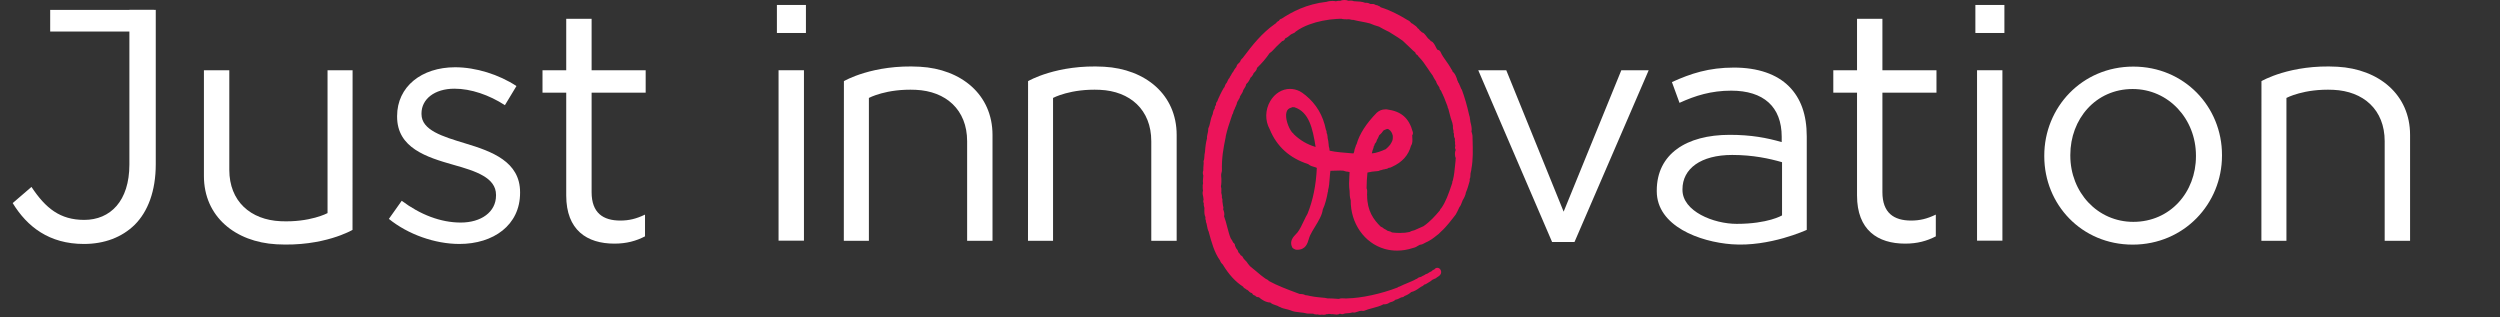
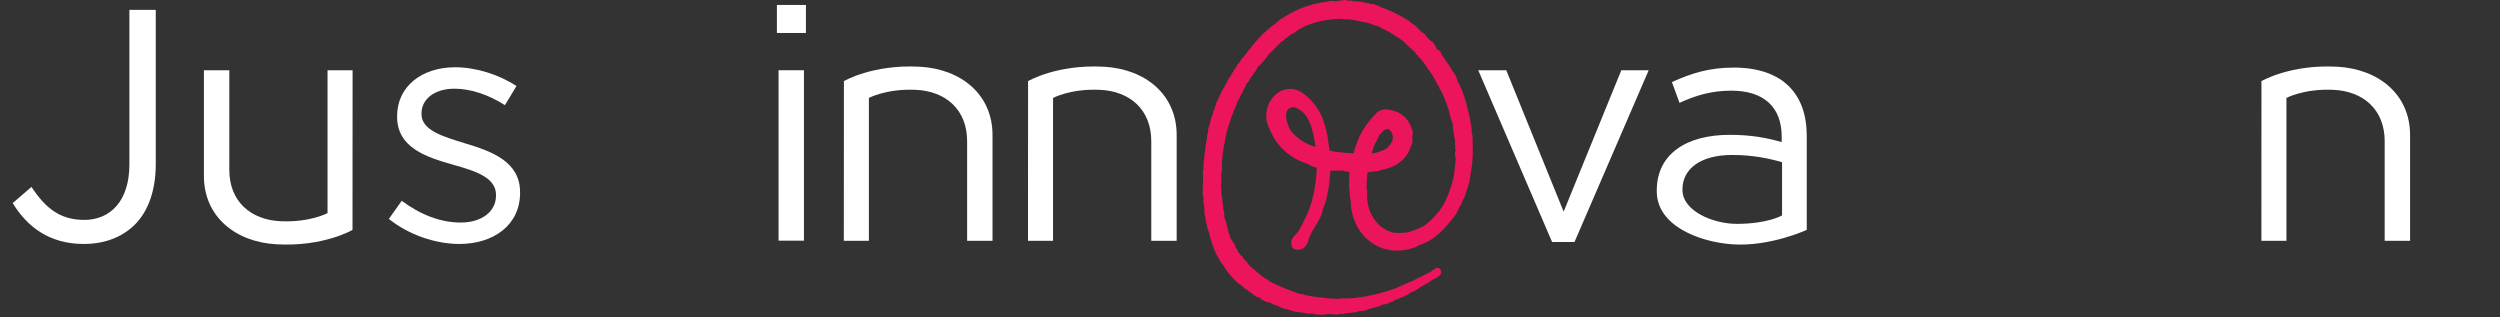
<svg xmlns="http://www.w3.org/2000/svg" version="1.1" id="Layer_1" x="0px" y="0px" width="197px" height="25px" viewBox="0 0 197 25" enable-background="new 0 0 197 25" xml:space="preserve">
  <rect x="0" y="0" width="197" height="25" fill="#333333" stroke="none" />
  <g>
    <path fill="#FFFFFF" d="M1,16.003l1.48-1.273c1.118,1.689,2.26,2.598,4.157,2.598c2.051,0,3.559-1.479,3.559-4.364V0.78h2.078   v12.157c0,2.131-0.625,3.742-1.663,4.78c-1.013,0.988-2.389,1.507-4,1.507C3.883,19.224,2.143,17.873,1,16.003z" />
    <path fill="#FFFFFF" d="M16.069,13.872V5.535h2v7.845c0,2.492,1.683,3.946,4.043,4.052c2.318,0.105,3.698-0.639,3.698-0.639V5.535   h1.974l-0.006,12.58c0,0-2.264,1.344-5.993,1.135C18.543,19.069,16.069,17.068,16.069,13.872z" />
    <path fill="#FFFFFF" d="M78.21,10.637v8.34h-2V11.13c0-2.494-1.683-3.945-4.044-4.052c-2.317-0.106-3.697,0.639-3.697,0.639v11.26   h-1.976L66.5,6.394c0,0,2.264-1.343,5.993-1.135C75.735,5.441,78.21,7.442,78.21,10.637z" />
    <path fill="#FFFFFF" d="M92.721,10.637v8.34h-2V11.13c0-2.494-1.683-3.945-4.044-4.052c-2.317-0.106-3.697,0.639-3.697,0.639v11.26   h-1.974l0.006-12.583c0,0,2.265-1.343,5.993-1.135C90.246,5.441,92.721,7.442,92.721,10.637z" />
    <path fill="#FFFFFF" d="M189.914,10.637v8.34h-2.001V11.13c0-2.494-1.683-3.945-4.043-4.052c-2.317-0.106-3.699,0.639-3.699,0.639   v11.26h-1.973l0.005-12.583c0,0,2.265-1.343,5.991-1.135C187.438,5.441,189.914,7.442,189.914,10.637z" />
    <path fill="#FFFFFF" d="M30.643,17.249l1.013-1.428c1.455,1.091,3.065,1.716,4.65,1.716c1.611,0,2.78-0.832,2.78-2.131v-0.053   c0-1.351-1.586-1.871-3.352-2.364c-2.104-0.599-4.442-1.324-4.442-3.793V9.144c0-2.311,1.923-3.844,4.572-3.844   c1.636,0,3.456,0.573,4.833,1.481l-0.91,1.507c-1.247-0.807-2.676-1.299-3.975-1.299c-1.584,0-2.598,0.831-2.598,1.948V8.99   c0,1.272,1.662,1.765,3.456,2.311c2.077,0.625,4.312,1.429,4.312,3.845v0.053c0,2.546-2.103,4.025-4.78,4.025   C34.28,19.224,32.15,18.471,30.643,17.249z" />
-     <path fill="#FFFFFF" d="M44.619,15.406V7.3h-1.87V5.535h1.87V1.482h2v4.053h4.26V7.3h-4.26v7.845c0,1.637,0.909,2.235,2.26,2.235   c0.676,0,1.247-0.132,1.948-0.469v1.714c-0.702,0.364-1.455,0.573-2.416,0.573C46.256,19.199,44.619,18.134,44.619,15.406z" />
    <path fill="#FFFFFF" d="M61.22,0.391h2.287v2.208H61.22V0.391z M61.35,5.535h2.001v13.429H61.35V5.535z" />
    <path fill="#FFFFFF" d="M116.486,5.535h2.208l4.521,11.144l4.545-11.144h2.157l-5.846,13.533h-1.767L116.486,5.535z" />
    <path fill="#FFFFFF" d="M130.553,15.068v-0.052c0-2.884,2.338-4.391,5.741-4.391c1.714,0,2.909,0.233,4.104,0.571v-0.415   c0-2.391-1.454-3.637-3.975-3.637c-1.582,0-2.83,0.39-4.078,0.96l-0.598-1.636c1.481-0.675,2.91-1.143,4.886-1.143   c1.895,0,3.376,0.52,4.337,1.48c0.936,0.936,1.402,2.235,1.402,3.948v7.36c0,0-2.932,1.358-5.909,1.135   C133.949,19.062,130.553,17.822,130.553,15.068z M140.425,16.974v-4.193c-0.988-0.285-2.286-0.571-3.924-0.571   c-2.494,0-3.922,1.092-3.922,2.702v0.052c0,1.689,2.455,2.676,4.272,2.676C139.32,17.64,140.425,16.974,140.425,16.974z" />
-     <path fill="#FFFFFF" d="M146.334,15.406V7.3h-1.87V5.535h1.87V1.482h2v4.053h4.26V7.3h-4.26v7.845c0,1.637,0.908,2.235,2.262,2.235   c0.674,0,1.244-0.132,1.946-0.469v1.714c-0.702,0.364-1.455,0.573-2.415,0.573C147.971,19.199,146.334,18.134,146.334,15.406z" />
-     <path fill="#FFFFFF" d="M155.66,0.391h2.287v2.208h-2.287V0.391z M155.791,5.535h1.999v13.429h-1.999V5.535z" />
-     <path fill="#FFFFFF" d="M161.089,12.315v-0.053c0-3.793,2.963-7.014,7.015-7.014c4.027,0,6.989,3.169,6.989,6.962v0.052   c0,3.792-2.987,7.014-7.04,7.014C164.025,19.276,161.089,16.107,161.089,12.315z M173.041,12.315v-0.053   c0-2.884-2.157-5.248-4.988-5.248c-2.911,0-4.912,2.364-4.912,5.195v0.052c0,2.883,2.133,5.221,4.963,5.221   C171.013,17.483,173.041,15.146,173.041,12.315z" />
    <path fill-rule="evenodd" clip-rule="evenodd" fill="#EC145A" d="M104.323,24.805c-0.027,0-0.057-0.001-0.086-0.007h-0.017   c-0.026,0-0.052-0.003-0.077-0.011c0.014,0.006-0.004,0.008-0.022,0.01c-0.038,0.004-0.076,0.008-0.11,0.008   c-0.065,0-0.12-0.012-0.166-0.03c-0.035,0.003-0.075,0.005-0.113,0.005c-0.117,0-0.202-0.027-0.262-0.066   c-0.03,0.004-0.06,0.004-0.089,0.004c-0.03,0-0.059,0-0.091-0.003c-0.024-0.002-0.054-0.005-0.096-0.005   c-0.021,0-0.135,0.003-0.135,0.003c-0.027,0-0.055-0.004-0.079-0.011c-0.171-0.051-0.364-0.07-0.549-0.089   c-0.253-0.025-0.514-0.051-0.737-0.16c-0.024-0.003-0.051-0.01-0.075-0.02c-0.076-0.03-0.172-0.053-0.274-0.077   c-0.157-0.035-0.333-0.076-0.484-0.164c-0.046-0.008-0.091-0.027-0.128-0.057c-0.038-0.031-0.126-0.059-0.205-0.083   c-0.134-0.041-0.303-0.095-0.43-0.215h-0.01c-0.31,0-0.677-0.218-0.891-0.417h-0.055c-0.076,0-0.149-0.031-0.203-0.086   c-0.013-0.015-0.023-0.027-0.033-0.043c-0.101-0.011-0.19-0.072-0.23-0.164c-0.003-0.007-0.007-0.015-0.009-0.021   c-0.086-0.023-0.194-0.068-0.26-0.162c-0.026-0.021-0.05-0.041-0.068-0.058c-0.014-0.013-0.035-0.031-0.043-0.035   c-0.059-0.014-0.108-0.047-0.144-0.092c-0.106-0.045-0.166-0.106-0.199-0.171c-0.605-0.388-1.118-0.948-1.604-1.752   c-0.101-0.083-0.175-0.194-0.218-0.324c-0.44-0.598-0.673-1.466-0.864-2.166l-0.01-0.039c-0.004-0.012-0.006-0.023-0.006-0.036   c-0.08-0.153-0.113-0.325-0.144-0.492l-0.025-0.131c-0.002-0.01-0.004-0.021-0.005-0.031c-0.028-0.05-0.059-0.126-0.051-0.23   c-0.03-0.057-0.058-0.143-0.037-0.26v-0.015c-0.093-0.183-0.089-0.406-0.085-0.625c0-0.011,0.002-0.046,0.004-0.061   c0.005-0.029,0.002-0.04-0.014-0.089c-0.021-0.069-0.051-0.17-0.034-0.312c-0.033-0.062-0.067-0.158-0.026-0.271   c0.002-0.005,0.004-0.009,0.007-0.016c-0.005-0.037-0.01-0.075-0.014-0.112c-0.011-0.087-0.021-0.175-0.04-0.232   c-0.042-0.175-0.013-0.304,0.008-0.388c0.001-0.006,0.001-0.011,0.003-0.018c-0.018-0.039-0.026-0.084-0.023-0.128   c0.002-0.032,0-0.067-0.001-0.102c-0.002-0.091-0.007-0.201,0.027-0.305c-0.027-0.161-0.009-0.312,0.004-0.438   c0.006-0.059,0.015-0.115,0.015-0.172c-0.032-0.109-0.066-0.26-0.002-0.415v-0.017c0-0.073,0.003-0.307,0.032-0.57   c-0.02-0.057-0.03-0.142,0.021-0.236c0.023-0.103,0.028-0.19,0.033-0.283c0.007-0.105,0.013-0.213,0.046-0.335   c0.029-0.447,0.081-0.793,0.161-1.083c-0.015-0.129,0.017-0.261,0.049-0.391c0.023-0.097,0.047-0.199,0.045-0.276l-0.001-0.052   c0-0.046,0.012-0.091,0.034-0.132c0.057-0.107,0.09-0.263,0.127-0.426c0.038-0.176,0.076-0.356,0.151-0.519   c0.009-0.041,0.024-0.078,0.045-0.106l0.001-0.002c0.02-0.151,0.051-0.324,0.162-0.453c-0.007-0.044-0.005-0.097,0.015-0.152   c0.015-0.037,0.039-0.081,0.081-0.12c-0.008-0.062-0.003-0.145,0.047-0.225c0.014-0.023,0.032-0.046,0.057-0.069   c0.034-0.122,0.083-0.222,0.128-0.312c0.026-0.052,0.051-0.104,0.074-0.161c0.003-0.014,0.01-0.027,0.017-0.039   c0.026-0.051,0.052-0.102,0.078-0.152c0.048-0.101,0.098-0.203,0.164-0.302c0.01-0.03,0.022-0.057,0.039-0.08   c0.019-0.025,0.04-0.046,0.063-0.064c0.004-0.012,0.008-0.025,0.011-0.036c0.025-0.083,0.062-0.204,0.153-0.297   c0.008-0.017,0.019-0.033,0.029-0.049c0.01-0.014,0.026-0.05,0.039-0.081c0.032-0.078,0.078-0.185,0.168-0.27   c0.01-0.059,0.037-0.115,0.081-0.156c0.016-0.017,0.041-0.067,0.061-0.108c0.039-0.073,0.083-0.164,0.159-0.243   c0.063-0.143,0.15-0.252,0.232-0.35c0.033-0.134,0.096-0.233,0.188-0.298c0.021-0.03,0.05-0.062,0.088-0.09   c0.008-0.01,0.014-0.019,0.022-0.027c0.041-0.147,0.136-0.234,0.195-0.288c0.013-0.013,0.028-0.022,0.038-0.037   c0.006-0.013,0.013-0.021,0.021-0.034c0.699-0.933,1.465-1.902,2.481-2.613c0.022-0.021,0.047-0.04,0.073-0.052   c0,0,0.021-0.015,0.024-0.017c0.062-0.109,0.167-0.162,0.229-0.189c0.036-0.084,0.114-0.147,0.209-0.163   c0.815-0.534,1.948-1.148,3.55-1.331c0.177-0.064,0.416-0.068,0.466-0.068c0.117,0,0.187,0.013,0.232,0.026h0.01   c0.037,0,0.066-0.007,0.095-0.013c0.051-0.011,0.107-0.024,0.172-0.024c0.031,0,0.061,0.003,0.087,0.008   C105.686,0.026,105.8,0,105.942,0c0.126,0,0.228,0.021,0.309,0.059c0.022-0.002,0.043-0.002,0.062-0.004   c0.047-0.004,0.092-0.008,0.135-0.008c0.1,0,0.176,0.021,0.233,0.049l0.066,0.003c0.291,0.013,0.591,0.025,0.835,0.123   c0.027-0.003,0.053-0.004,0.074-0.004c0.14,0,0.233,0.047,0.297,0.079c0.036,0.018,0.041,0.019,0.041,0.019   c0.018-0.001,0.045-0.003,0.057-0.003h0.129c0.026,0,0.051,0.003,0.076,0.01c0.073,0.021,0.123,0.053,0.158,0.076h0.024   c0.06,0,0.118,0.019,0.166,0.054c0.081,0.021,0.149,0.062,0.198,0.121c0.822,0.26,1.504,0.638,2.12,1.01   c0.142,0.054,0.225,0.157,0.274,0.22c0.006,0.008,0.013,0.015,0.019,0.022c0.044,0.012,0.087,0.033,0.122,0.066   c0.029,0.026,0.062,0.047,0.097,0.07c0.088,0.06,0.205,0.137,0.285,0.269c0.064,0.028,0.119,0.079,0.152,0.156   c0.011,0.007,0.028,0.021,0.043,0.035c0.048,0.039,0.099,0.083,0.144,0.131c0.03,0.008,0.059,0.018,0.079,0.028   c0.022,0.012,0.043,0.025,0.061,0.043c0.092,0.083,0.161,0.177,0.222,0.26c0.07,0.096,0.132,0.178,0.204,0.221   c0.056,0.032,0.098,0.08,0.118,0.136c0.063,0.011,0.122,0.043,0.164,0.09c0.131,0.146,0.199,0.29,0.253,0.406   c0.079,0.168,0.094,0.181,0.162,0.197c0.086,0.021,0.156,0.079,0.192,0.157c0.116,0.26,0.274,0.481,0.441,0.717   c0.123,0.174,0.252,0.352,0.363,0.551c0.012,0.018,0.031,0.047,0.048,0.089c0.045,0.044,0.084,0.11,0.108,0.206   c0.168,0.126,0.24,0.317,0.297,0.463l0.036,0.089c0.013,0.033,0.021,0.068,0.021,0.103c0.032,0.046,0.06,0.106,0.079,0.186   c0.045,0.041,0.078,0.098,0.089,0.16c0.04,0.069,0.065,0.142,0.09,0.203c0.015,0.045,0.04,0.11,0.054,0.128   c0.023,0.025,0.046,0.06,0.059,0.094c0.217,0.586,0.403,1.232,0.569,1.972c0.002,0.007,0.003,0.015,0.004,0.023   c0.045,0.094,0.054,0.194,0.062,0.279c0.004,0.034,0.009,0.083,0.014,0.101c0.01,0.028,0.015,0.058,0.015,0.088v0.043   c0.002,0,0.011,0.037,0.022,0.081c0.054,0.218,0.121,0.49,0.068,0.708c0.03,0.07,0.045,0.138,0.055,0.192   c0.005,0.021,0.009,0.043,0.016,0.063c0.007,0.025,0.01,0.05,0.01,0.076l0.008,0.315c0.021,0.774,0.044,1.573-0.095,2.292v0.018   c0,0.024-0.002,0.05-0.008,0.073c-0.063,0.229-0.068,0.276-0.076,0.538c-0.001,0.025-0.006,0.049-0.014,0.074   c-0.009,0.034-0.024,0.066-0.04,0.1c0.014,0.049,0.014,0.101,0,0.151l-0.024,0.088c-0.077,0.272-0.154,0.554-0.27,0.808   c-0.022,0.211-0.161,0.479-0.261,0.631c-0.005,0.02-0.01,0.041-0.02,0.06c-0.015,0.036-0.028,0.074-0.045,0.113   c-0.043,0.119-0.094,0.251-0.189,0.361l-0.032,0.071c-0.081,0.175-0.163,0.354-0.266,0.522l-0.176,0.225   c-0.1,0.126-0.197,0.253-0.3,0.378c-0.012,0.02-0.026,0.038-0.042,0.053c-0.17,0.205-0.393,0.465-0.655,0.697l-0.022,0.024   c-0.096,0.097-0.204,0.206-0.344,0.294c-0.192,0.159-0.453,0.357-0.782,0.502c-0.05,0.02-0.079,0.036-0.116,0.058   c-0.087,0.052-0.202,0.123-0.378,0.137c-0.046,0.017-0.091,0.045-0.145,0.078c-0.099,0.064-0.22,0.142-0.396,0.174   c-0.418,0.14-0.84,0.208-1.254,0.208c-0.312,0-0.619-0.038-0.916-0.116c-0.009-0.003-0.02-0.004-0.026-0.006   c-0.015-0.003-0.028-0.007-0.042-0.013c-1.6-0.458-2.688-2.023-2.67-3.829c-0.083-0.255-0.085-0.53-0.087-0.717   c-0.065-0.44-0.042-0.811-0.021-1.168c0.008-0.113,0.014-0.225,0.019-0.336c-0.04-0.006-0.083-0.016-0.127-0.033h-0.004   c-0.097,0-0.17-0.021-0.222-0.039c-0.016-0.004-0.03-0.012-0.048-0.013c-0.032-0.005-0.064-0.015-0.095-0.03   c-0.023-0.003-0.084-0.01-0.218-0.01c-0.131,0-0.28,0.006-0.425,0.01c-0.136,0.005-0.268,0.01-0.372,0.011   c-0.03,0.198-0.045,0.409-0.06,0.611c-0.023,0.324-0.045,0.634-0.123,0.91c0.008,0.05,0.006,0.114-0.031,0.186   c-0.05,0.324-0.192,0.936-0.386,1.341c-0.055,0.446-0.341,0.912-0.616,1.363c-0.151,0.247-0.293,0.479-0.392,0.695   c-0.04,0.089-0.07,0.187-0.101,0.291c-0.096,0.326-0.244,0.825-0.903,0.825c-0.026,0-0.057-0.002-0.087-0.005   c-0.056-0.003-0.106-0.023-0.149-0.055c-0.075-0.024-0.138-0.077-0.171-0.148c-0.227-0.478,0.104-0.818,0.301-1.023   c0.043-0.043,0.087-0.086,0.12-0.129c0.188-0.237,0.359-0.604,0.513-0.929c0.102-0.216,0.19-0.403,0.276-0.535   c0.431-1.053,0.679-2.271,0.738-3.627c-0.05-0.032-0.113-0.051-0.208-0.077c-0.141-0.038-0.312-0.084-0.471-0.222   c-1.466-0.469-2.485-1.393-3.034-2.751c-0.376-0.677-0.36-1.521,0.039-2.207c0.354-0.607,0.937-0.969,1.558-0.969   c0.255,0,0.508,0.06,0.756,0.178c0.157,0.08,0.276,0.173,0.392,0.264l0.087,0.066c0.85,0.701,1.369,1.583,1.596,2.706   c0.041,0.061,0.063,0.137,0.058,0.217c-0.002,0.011-0.004,0.021-0.006,0.033c0.033,0.056,0.067,0.133,0.067,0.242   c0.013,0.04,0.02,0.082,0.015,0.126c0,0.006-0.001,0.012-0.002,0.019c0.051,0.169,0.068,0.356,0.086,0.54   c0.003,0.046,0.006,0.093,0.012,0.138c0.042,0.103,0.052,0.215,0.06,0.313c0,0.01,0.002,0.02,0.002,0.028   c0.391,0.104,1.342,0.176,1.777,0.208l0.101,0.008c0.014-0.037,0.029-0.072,0.049-0.103c0.024-0.167,0.066-0.318,0.126-0.448   c0.01-0.067,0.034-0.126,0.073-0.175c0.226-0.802,0.763-1.639,1.598-2.49c0.201-0.174,0.415-0.253,0.67-0.257h0.089   c0.013,0,0.024,0.002,0.037,0.004c1.136,0.149,1.745,0.686,2.041,1.796c0.022,0.086,0.002,0.176-0.051,0.244   c-0.004,0.044,0.003,0.128,0.008,0.188c0.014,0.201,0.031,0.445-0.102,0.631c-0.201,0.756-0.693,1.301-1.497,1.666   c-0.049,0.03-0.136,0.076-0.257,0.076h-0.003c-0.052,0.042-0.133,0.091-0.247,0.093c-0.053,0.021-0.113,0.036-0.18,0.037   c-0.085,0.031-0.172,0.059-0.271,0.074c-0.042,0.031-0.094,0.051-0.149,0.054c-0.367,0.024-0.559,0.053-0.83,0.116l-0.002,0.018   c-0.041,0.479-0.062,0.735-0.066,1.221c0.061,0.128,0.05,0.277,0.042,0.388c-0.004,0.041-0.009,0.104-0.005,0.124   c0.002,0.014,0.005,0.035,0.005,0.05c0.002,1.222,0.51,1.91,1.069,2.462c0.103,0.036,0.191,0.091,0.264,0.164   c0.027,0.011,0.05,0.022,0.066,0.034c0.028,0.009,0.057,0.024,0.082,0.043c0.012,0.01,0.024,0.017,0.038,0.024   c0.027,0.017,0.06,0.035,0.091,0.062c0.02,0.005,0.04,0.011,0.06,0.016c0.082,0.02,0.193,0.044,0.287,0.115   c0.21,0.026,0.426,0.039,0.629,0.039c0.284,0,0.539-0.026,0.756-0.075c0.098-0.064,0.204-0.092,0.295-0.115   c0.028-0.006,0.058-0.015,0.087-0.022c0.074-0.036,0.181-0.082,0.286-0.128c0.146-0.062,0.293-0.125,0.434-0.192   c0.515-0.354,0.935-0.823,1.289-1.247c0.02-0.074,0.062-0.14,0.121-0.187c0.349-0.492,0.564-1.125,0.793-1.792l0.059-0.173   c-0.005-0.099,0.025-0.171,0.053-0.216c0-0.016,0.004-0.032,0.008-0.048c0.087-0.317,0.133-0.796,0.17-1.178   c0.013-0.133,0.024-0.254,0.036-0.356v-0.07c0-0.021,0.002-0.042,0.007-0.062l0.009-0.038c-0.047-0.084-0.07-0.194-0.069-0.333   c0-0.118,0.019-0.216,0.054-0.293v-0.046c-0.014-0.021-0.025-0.042-0.031-0.059c-0.027-0.075-0.025-0.151,0.009-0.228   c-0.028-0.098-0.023-0.2-0.021-0.284c0.001-0.01,0.002-0.02,0.002-0.029c-0.036-0.093-0.019-0.184-0.009-0.244   c0-0.002,0.001-0.003,0.002-0.005c-0.072-0.112-0.1-0.244-0.078-0.395c-0.046-0.062-0.056-0.158-0.04-0.234   c0.004-0.015,0.004-0.015-0.009-0.05c-0.019-0.055-0.047-0.139-0.039-0.257c0.011-0.071,0.005-0.091-0.01-0.147   c-0.011-0.041-0.025-0.095-0.03-0.159c-0.092-0.237-0.175-0.559-0.255-0.873c-0.021-0.08-0.041-0.161-0.062-0.241   c-0.035-0.048-0.063-0.117-0.07-0.213c-0.06-0.133-0.109-0.272-0.16-0.406c-0.062-0.174-0.123-0.337-0.198-0.478   c-0.011-0.022-0.021-0.046-0.026-0.07c-0.022-0.023-0.062-0.082-0.083-0.17c-0.023-0.039-0.039-0.079-0.052-0.108   c-0.001-0.001-0.002-0.003-0.002-0.003c-0.057-0.045-0.107-0.123-0.122-0.251c-0.015-0.021-0.028-0.041-0.044-0.063   c-0.082-0.117-0.185-0.263-0.218-0.425c-0.017-0.015-0.03-0.031-0.043-0.051c-0.09-0.137-0.162-0.267-0.222-0.394   c-0.136-0.179-0.263-0.369-0.385-0.551c-0.219-0.327-0.426-0.635-0.681-0.891c-0.063-0.054-0.1-0.116-0.124-0.162   c-0.092-0.035-0.162-0.115-0.178-0.214c-0.047-0.036-0.091-0.073-0.135-0.11l-0.032-0.027c-0.12-0.113-0.229-0.219-0.339-0.324   c-0.16-0.153-0.318-0.306-0.482-0.455c-0.226-0.171-0.488-0.334-0.767-0.506c-0.104-0.065-0.212-0.13-0.314-0.197l-0.12-0.057   c-0.221-0.11-0.447-0.223-0.663-0.352l-0.011-0.004c-0.237-0.071-0.482-0.144-0.706-0.249c-0.192-0.055-0.439-0.102-0.68-0.148   c-0.233-0.044-0.454-0.086-0.636-0.135h-0.092c-0.029,0-0.06-0.005-0.087-0.015c-0.067-0.023-0.133-0.033-0.206-0.033   c-0.021,0-0.045,0.001-0.069,0.003l-0.081,0.002c-0.049,0-0.265-0.003-0.417-0.044c-0.064,0.002-0.131,0.003-0.197,0.006   c-0.026,0.004-0.054,0.007-0.081,0.007c-0.007,0-0.021-0.002-0.035-0.003c-0.771,0.042-1.556,0.199-2.213,0.445   c0,0-0.005,0.001-0.007,0.002c-0.399,0.151-0.735,0.326-1.001,0.52c-0.013,0.01-0.024,0.018-0.037,0.025   c-0.004,0.002-0.008,0.004-0.011,0.007c-0.068,0.09-0.166,0.128-0.207,0.144c-0.027,0.021-0.057,0.031-0.089,0.041   c-0.064,0.019-0.116,0.062-0.196,0.132c-0.077,0.064-0.162,0.139-0.278,0.194c-0.014,0.008-0.028,0.014-0.043,0.018   c-0.019,0.007-0.021,0.007-0.026,0.027c-0.032,0.106-0.124,0.184-0.233,0.198c-0.08,0.08-0.161,0.157-0.244,0.234   c-0.142,0.133-0.277,0.259-0.395,0.399c-0.106,0.131-0.236,0.236-0.354,0.319c-0.276,0.409-0.599,0.785-0.979,1.148   c-0.008,0.021-0.016,0.04-0.022,0.053c-0.003,0.042-0.017,0.084-0.038,0.12c-0.055,0.094-0.126,0.176-0.209,0.243   c-0.031,0.097-0.08,0.182-0.141,0.251c-0.023,0.038-0.057,0.076-0.107,0.105c-0.069,0.171-0.168,0.37-0.345,0.518   c-0.018,0.146-0.103,0.273-0.158,0.355c-0.022,0.032-0.044,0.061-0.056,0.089c-0.01,0.021-0.021,0.042-0.035,0.06   c0.004-0.005,0.006-0.007,0.006-0.007s0.001,0.008,0,0.016c-0.014,0.054-0.036,0.135-0.093,0.208   c-0.031,0.041-0.058,0.09-0.085,0.138c-0.023,0.042-0.046,0.082-0.071,0.12c0,0.079-0.032,0.149-0.084,0.202   c-0.003,0.004-0.006,0.007-0.008,0.012c-0.014,0.051-0.042,0.104-0.09,0.153c-0.011,0.047-0.031,0.081-0.047,0.107   c-0.003,0.011-0.004,0.024-0.008,0.036c-0.01,0.054-0.026,0.135-0.074,0.209c-0.019,0.076-0.053,0.127-0.077,0.161   c-0.004,0.057-0.026,0.112-0.062,0.158c-0.013,0.034-0.026,0.059-0.034,0.075c-0.008,0.028-0.018,0.053-0.029,0.073   c-0.013,0.108-0.046,0.181-0.089,0.231l-0.068,0.205c-0.165,0.483-0.335,0.981-0.449,1.506v0.015c0,0.018-0.001,0.037-0.006,0.055   c-0.194,0.945-0.319,1.642-0.295,2.647c0,0.035-0.004,0.068-0.017,0.1c-0.049,0.141-0.057,0.278-0.029,0.47   c0.003,0.015,0.003,0.027,0.003,0.041v0.302c-0.006,0.154-0.02,0.23-0.032,0.285c-0.006,0.035-0.004,0.061,0.022,0.158   c0.005,0.023,0.009,0.048,0.009,0.072v0.215c0,0.016-0.001,0.03-0.004,0.046c-0.008,0.048-0.001,0.071,0.016,0.131   c0.019,0.075,0.044,0.175,0.032,0.313v0.007c0.034,0.056,0.049,0.122,0.04,0.188c-0.011,0.083,0,0.143,0.017,0.223   c0.012,0.062,0.026,0.136,0.03,0.224c0.043,0.099,0.034,0.186,0.014,0.244c-0.002,0.005-0.003,0.01-0.005,0.015   c0.05,0.12,0.138,0.357,0.071,0.545c0.103,0.274,0.177,0.566,0.251,0.851c0.085,0.323,0.163,0.627,0.276,0.897   c0.084,0.105,0.145,0.222,0.193,0.332c0.047,0.025,0.087,0.064,0.113,0.114c0.024,0.045,0.035,0.096,0.032,0.146   c0.028,0.041,0.052,0.092,0.071,0.153c0.001,0.004,0.002,0.007,0.002,0.008c0.01,0.013,0.018,0.026,0.025,0.039   c0.02,0.021,0.043,0.047,0.064,0.08c0.053,0.056,0.086,0.132,0.094,0.213c0.076,0.074,0.142,0.16,0.2,0.26   c0.08,0.026,0.143,0.087,0.174,0.168c0.026,0.07,0.085,0.13,0.16,0.204c0.082,0.078,0.171,0.168,0.24,0.295l0.013,0.014   c0.046,0.053,0.092,0.106,0.133,0.164c0.176,0.136,0.344,0.278,0.512,0.421c0.235,0.201,0.46,0.393,0.704,0.561   c0.035,0.013,0.064,0.031,0.097,0.05c0.011,0.006,0.022,0.015,0.034,0.02c0.062,0.022,0.114,0.065,0.146,0.12   c0.675,0.366,1.452,0.658,2.207,0.94l0.231,0.085l0.049-0.001c0.156,0,0.283,0.029,0.384,0.089c0.127,0.009,0.216,0.03,0.295,0.049   c0.06,0.017,0.119,0.032,0.188,0.037c0.02,0.001,0.038,0.004,0.056,0.01c0.089,0.024,0.203,0.036,0.323,0.049   c0.084,0.009,0.17,0.017,0.249,0.03c0.066,0.01,0.141,0.015,0.215,0.02c0.144,0.013,0.29,0.023,0.428,0.062h0.065   c0.24,0,0.428,0.014,0.61,0.027c0.069,0.003,0.138,0.009,0.206,0.014c0.095-0.041,0.197-0.047,0.273-0.047   c0.054,0,0.111,0.004,0.167,0.007c0.046,0.003,0.091,0.006,0.133,0.006c0.02,0,0.037-0.001,0.054-0.003   c0.013-0.002,0.024-0.003,0.036-0.003c1.127-0.024,2.673-0.359,3.96-0.854c0.04-0.037,0.096-0.068,0.173-0.082   c0.206-0.103,0.42-0.192,0.629-0.278c0.142-0.06,0.283-0.119,0.42-0.181c0.058-0.021,0.09-0.042,0.124-0.061   c0.056-0.033,0.122-0.071,0.205-0.1c0.096-0.099,0.229-0.127,0.292-0.14c0.009-0.002,0.019-0.003,0.026-0.005l0.021-0.014   c0.053-0.034,0.121-0.077,0.21-0.108c0.074-0.062,0.166-0.108,0.275-0.137c0.101-0.077,0.211-0.135,0.315-0.179   c0.071-0.086,0.167-0.126,0.22-0.145c0.038-0.058,0.095-0.101,0.162-0.118c0.024-0.007,0.049-0.009,0.072-0.009   c0.079,0,0.156,0.033,0.211,0.095c0.074,0.085,0.106,0.189,0.089,0.294c-0.028,0.183-0.187,0.276-0.288,0.338   c-0.023,0.014-0.047,0.026-0.062,0.039c-0.029,0.04-0.048,0.049-0.094,0.068l-0.089,0.039c-0.083,0.034-0.171,0.07-0.203,0.106   c-0.021,0.023-0.044,0.043-0.07,0.06c-0.05,0.026-0.096,0.058-0.141,0.089c-0.062,0.039-0.122,0.08-0.188,0.117   c-0.056,0.037-0.117,0.064-0.189,0.077c-0.059,0.064-0.135,0.126-0.237,0.161c-0.055,0.034-0.106,0.071-0.158,0.106   c-0.172,0.121-0.364,0.257-0.638,0.323c-0.142,0.13-0.318,0.234-0.526,0.31c-0.051,0.061-0.125,0.097-0.207,0.099   c-0.04,0.001-0.089,0.025-0.162,0.065c-0.088,0.048-0.203,0.108-0.348,0.128c-0.126,0.133-0.301,0.178-0.442,0.214   c-0.1,0.073-0.257,0.15-0.414,0.15c-0.026,0-0.055-0.002-0.081-0.006c-0.266,0.146-0.578,0.228-0.881,0.308   c-0.226,0.06-0.439,0.116-0.622,0.196c-0.036,0.015-0.074,0.021-0.111,0.021c-0.014,0-0.026-0.001-0.04-0.002   c-0.034-0.005-0.066-0.008-0.096-0.008c-0.1,0-0.176,0.028-0.274,0.063c-0.069,0.024-0.137,0.049-0.214,0.067   c-0.021,0.004-0.068,0.011-0.088,0.011c-0.018,0-0.058-0.002-0.105-0.016c-0.001,0.001-0.003,0.001-0.003,0.001   c-0.132,0.047-0.274,0.058-0.41,0.066c-0.095,0.006-0.226,0.015-0.27,0.039c-0.042,0.024-0.088,0.035-0.136,0.035   c-0.008,0-0.018,0-0.028-0.001c-0.065-0.007-0.119-0.023-0.16-0.04c-0.062,0.041-0.147,0.071-0.262,0.071   c-0.066,0-0.14-0.01-0.212-0.022c-0.036-0.006-0.072-0.014-0.103-0.014c-0.019,0.005-0.029,0.006-0.042,0.006   c-0.008,0-0.018,0-0.025,0c-0.074-0.005-0.124-0.011-0.167-0.018c-0.021-0.003-0.038-0.005-0.055-0.005c0,0-0.025,0-0.082,0.015   c-0.022,0.005-0.046,0.008-0.068,0.008c-0.013,0-0.027-0.001-0.043-0.003C104.498,24.774,104.427,24.805,104.323,24.805z    M108.244,11.556c0.003,0.044-0.008,0.091-0.027,0.134c-0.052,0.103-0.084,0.244-0.118,0.394c0.382-0.021,0.768-0.186,1.081-0.322   l0.017-0.007c0.125-0.103,0.24-0.219,0.343-0.345c0.019-0.034,0.039-0.067,0.059-0.1c0.089-0.148,0.151-0.255,0.153-0.434v-0.182   c-0.051-0.217-0.144-0.373-0.281-0.47c-0.041-0.018-0.073-0.042-0.096-0.062c-0.004,0-0.009,0-0.014,0   c-0.101,0-0.166,0.033-0.265,0.082c-0.027,0.015-0.054,0.026-0.081,0.04c-0.083,0.128-0.186,0.26-0.327,0.364   c-0.017,0.033-0.034,0.074-0.052,0.115c-0.034,0.083-0.074,0.179-0.139,0.268c-0.022,0.15-0.105,0.244-0.152,0.294   c-0.007,0.006-0.011,0.012-0.016,0.017c-0.006,0.058-0.023,0.118-0.053,0.159c-0.004,0.006-0.009,0.01-0.014,0.015   C108.258,11.53,108.25,11.544,108.244,11.556z M101.954,10.579c0.491,0.477,1.056,0.807,1.716,1.001   c-0.229-1.451-0.512-2.766-1.68-3.133c0,0-0.148-0.003-0.153-0.003c-0.025,0.017-0.053,0.029-0.083,0.037   c-0.199,0.049-0.318,0.159-0.374,0.343c-0.143,0.465,0.151,1.254,0.434,1.607C101.886,10.474,101.929,10.534,101.954,10.579z" />
    <path fill-rule="evenodd" clip-rule="evenodd" fill="#EC145A" d="M115.754,10.75c0-0.016,0-0.03,0-0.044   c-0.03-0.111-0.033-0.254-0.128-0.302c0.17-0.132-0.041-0.718-0.044-0.818c0-0.014,0-0.028,0-0.043   c-0.039-0.119-0.014-0.303-0.087-0.388c0-0.013,0-0.028,0-0.042c-0.151-0.681-0.334-1.329-0.559-1.938   c-0.104-0.11-0.118-0.311-0.216-0.429c0-0.014,0-0.029,0-0.043c-0.121-0.022-0.042-0.245-0.172-0.258c0-0.044,0-0.087,0-0.129   c-0.076-0.183-0.124-0.391-0.301-0.474c-0.06-0.056-0.018-0.211-0.129-0.215c0.002-0.06-0.021-0.094-0.044-0.13   c-0.254-0.447-0.599-0.805-0.817-1.291c-0.344-0.081-0.294-0.395-0.559-0.688c-0.14-0.003-0.267-0.021-0.345-0.086   c0-0.072,0.119-0.024,0.129-0.086c-0.208-0.121-0.3-0.358-0.474-0.517c-0.079-0.042-0.144,0.13-0.172,0   c0.165-0.02-0.164-0.219-0.215-0.3c-0.003-0.026-0.007-0.052-0.043-0.044c-0.044,0-0.051,0.035-0.087,0.044c0-0.044,0-0.088,0-0.13   c-0.072-0.142-0.231-0.198-0.343-0.301c-0.016,0-0.029,0-0.044,0c-0.124-0.063-0.155-0.219-0.302-0.258   c-0.669-0.408-1.366-0.788-2.194-1.033c-0.01-0.076-0.073-0.099-0.172-0.086c0-0.015,0-0.028,0-0.042   c-0.135,0.02-0.167-0.062-0.259-0.086c-0.042,0-0.085,0-0.129,0c-0.217,0.03-0.24-0.133-0.473-0.086c-0.016,0-0.028,0-0.044,0   c-0.221-0.109-0.545-0.115-0.86-0.129c-0.028,0-0.058,0-0.086,0c-0.06-0.099-0.3-0.015-0.43-0.043   c-0.047-0.071-0.384-0.071-0.431,0c-0.055,0.003-0.06,0.056-0.129,0.043c-0.099-0.085-0.24,0.045-0.431,0   c-0.089-0.035-0.43-0.017-0.56,0.043c-1.46,0.161-2.553,0.689-3.529,1.333c-0.014,0-0.027,0-0.043,0   c-0.01,0.163-0.232,0.112-0.259,0.259c-0.042,0.028-0.08,0.059-0.123,0.086h-0.006c0,0,0.001,0.002,0.003,0.004   c-0.994,0.685-1.736,1.619-2.456,2.577C98.137,4.792,98,4.828,97.98,4.98c0,0.015,0,0.029,0,0.044   c-0.047,0.009-0.065,0.047-0.085,0.087c-0.048,0.008-0.068,0.047-0.086,0.085c-0.084,0.03-0.114,0.114-0.129,0.215   c-0.098,0.116-0.201,0.229-0.258,0.387c-0.121,0.093-0.15,0.28-0.258,0.387c-0.007,0.052,0.007,0.123-0.044,0.13   c-0.121,0.065-0.135,0.237-0.215,0.345c0,0.014,0,0.029,0,0.042C96.763,6.76,96.783,6.982,96.69,7.09   c-0.025,0.003-0.051,0.007-0.043,0.044c-0.103,0.14-0.171,0.316-0.257,0.473c-0.07,0.189-0.184,0.332-0.216,0.56   C96.012,8.2,96.17,8.316,96.088,8.382c0,0.041-0.036,0.05-0.044,0.085c-0.12,0.043,0.063,0.115-0.043,0.173   c0,0.014,0,0.028,0,0.042c-0.141,0.076-0.152,0.278-0.171,0.473c-0.029,0.003-0.053,0.007-0.044,0.043   c-0.147,0.284-0.151,0.709-0.302,0.991c0,0.014,0,0.028,0,0.043c0.009,0.248-0.139,0.531-0.085,0.688   c-0.102,0.329-0.147,0.713-0.173,1.119c-0.064,0.2-0.022,0.38-0.086,0.646c0.003,0.047-0.063,0.067,0,0.085   c-0.036,0.261-0.042,0.523-0.042,0.645c0,0.03,0,0.059,0,0.087c-0.068,0.095-0.03,0.199,0,0.302c0.01,0.216-0.077,0.447,0,0.688   c-0.072,0.072-0.034,0.254-0.044,0.388c0.085,0.098-0.045,0.241,0,0.431c0.048,0.151,0.048,0.354,0.086,0.517   c-0.126,0.038,0.056,0.108,0,0.216c-0.03,0.187,0.073,0.242,0.043,0.429c-0.003,0.219-0.012,0.44,0.085,0.561   c0,0.028,0,0.057,0,0.086c0,0.014,0,0.028,0,0.043c-0.036,0.122,0.061,0.11,0.042,0.215c-0.035,0.122,0.062,0.11,0.043,0.216   c0.045,0.213,0.07,0.446,0.172,0.602c0,0.014,0,0.029,0,0.042c0.185,0.686,0.424,1.588,0.862,2.152   c0.026,0.118,0.084,0.202,0.171,0.26c0.424,0.708,0.927,1.338,1.635,1.765c-0.016,0.129,0.157,0.071,0.173,0.17   c0.115,0.028,0.163,0.124,0.258,0.173c0.022,0.154,0.48,0.038,0.301,0.259c0.11,0.005,0.222,0.006,0.215,0.129   c0.029,0,0.059,0,0.086,0c0.028,0,0.057,0,0.087,0c0.177,0.212,0.671,0.512,0.904,0.387c0.101,0.257,0.489,0.229,0.688,0.388   c0.016,0,0.029,0,0.043,0c0.196,0.149,0.531,0.158,0.774,0.258c0.015,0,0.029,0,0.044,0c0.32,0.19,0.836,0.122,1.291,0.258   c0.014,0,0.028,0,0.043,0c0.283-0.016,0.232,0.048,0.517-0.042c-0.089,0.145,0.172,0.118,0.3,0.086   c0.021,0.096,0.213,0.018,0.302,0.042c0.015,0,0.029,0,0.043,0c0.15,0.037,0.165-0.062,0.302-0.042c0.18-0.046,0.189-0.011,0.388,0   c0.138-0.036,0.444,0.116,0.516-0.044c0.145-0.072,0.147,0.028,0.301,0.044c0.185-0.102,0.528-0.047,0.731-0.129   c0.062-0.012,0.074-0.07,0.13-0.087c0.005,0.053,0.013,0.102,0.087,0.087c0.22-0.054,0.369-0.176,0.688-0.13   c0.503-0.214,1.167-0.268,1.592-0.561c0.096,0.107,0.322-0.019,0.389-0.084c0.147-0.039,0.306-0.068,0.387-0.174   c-0.034-0.008-0.05-0.035-0.041-0.084c0.318,0.104,0.463-0.167,0.73-0.173c0-0.015,0-0.029,0-0.043   c0.243-0.072,0.45-0.182,0.602-0.345c0.355-0.061,0.558-0.274,0.818-0.431c0.104-0.024,0.155-0.101,0.214-0.171   c0.076,0.003,0.136-0.012,0.173-0.044c0.122-0.064,0.225-0.148,0.344-0.214c0.095-0.107,0.248-0.155,0.388-0.216   c0.065-0.095,0.371-0.172,0.258-0.301c-0.027,0.129-0.229,0.082-0.258,0.215c-0.146,0.056-0.282,0.121-0.388,0.215   c-0.11,0.019-0.198,0.06-0.258,0.129c-0.107,0.022-0.177,0.082-0.259,0.129c-0.095,0.033-0.232,0.025-0.258,0.13   c-0.16,0.025-0.252,0.12-0.387,0.172c-0.356,0.162-0.736,0.297-1.076,0.473c-0.034,0.01-0.085,0.001-0.087,0.044   c-1.213,0.477-2.852,0.875-4.13,0.903c-0.188,0.027-0.486-0.056-0.604,0.044c-0.312-0.016-0.568-0.052-0.989-0.044   c-0.181-0.064-0.434-0.054-0.646-0.087c-0.196-0.031-0.423-0.035-0.602-0.085c-0.175-0.014-0.298-0.075-0.473-0.087   c-0.028,0-0.059,0-0.087,0c-0.069-0.074-0.193-0.093-0.345-0.087c-0.014,0-0.028,0-0.042,0c-0.907-0.34-1.827-0.666-2.627-1.118   c0-0.015,0-0.027,0-0.043c-0.062-0.021-0.107-0.063-0.17-0.085c-0.464-0.314-0.851-0.699-1.292-1.034   c-0.05-0.079-0.113-0.145-0.173-0.215c-0.107-0.221-0.341-0.319-0.43-0.56c-0.028,0-0.058,0-0.086,0   c-0.082-0.176-0.191-0.325-0.344-0.43c0.058,0,0.056-0.119,0-0.129c-0.01-0.062-0.07-0.072-0.085-0.13   c-0.067-0.062-0.034-0.225-0.173-0.216c-0.002-0.059,0.021-0.094,0.044-0.127c-0.044,0-0.051-0.035-0.086-0.044   c-0.058-0.145-0.121-0.281-0.216-0.389c-0.254-0.592-0.352-1.339-0.603-1.935c0.15-0.074-0.009-0.382-0.042-0.474   c-0.016,0-0.029,0-0.044,0c0.004-0.048-0.063-0.068,0-0.086c0.09-0.023,0.091-0.067,0.044-0.13c0.009-0.211-0.076-0.326-0.044-0.56   c-0.014,0-0.029,0-0.043,0c0-0.056,0-0.114,0-0.171c0.024-0.197-0.076-0.269-0.042-0.475c0-0.014,0-0.027,0-0.043   c0-0.057,0-0.114,0-0.172c-0.078-0.282-0.014-0.195,0-0.516c0-0.044,0-0.087,0-0.131c0-0.057,0-0.114,0-0.171   c-0.032-0.213-0.029-0.398,0.042-0.604c-0.024-1.05,0.109-1.77,0.301-2.708c0-0.016,0-0.03,0-0.044   c0.14-0.654,0.358-1.254,0.559-1.851c0.09-0.012,0.013-0.191,0.088-0.215c0.012-0.059,0.06-0.083,0.042-0.173   c0.015,0,0.028,0,0.044,0c-0.008-0.107,0.067-0.134,0.085-0.215c0-0.016,0-0.029,0-0.044c0.065-0.036,0.063-0.138,0.087-0.214   c0.002-0.056,0.054-0.06,0.042-0.129c0.002-0.085,0.119-0.054,0.087-0.171c0.057-0.002,0.04-0.077,0.086-0.087   c0-0.029,0-0.058,0-0.086c0.081-0.105,0.134-0.238,0.215-0.345c0.043-0.057,0.042-0.158,0.085-0.214   c0.062-0.144,0.261-0.321,0.173-0.474c0.234-0.11,0.337-0.352,0.431-0.603c0.033-0.01,0.084-0.001,0.086-0.043   c0.069-0.061,0.11-0.148,0.129-0.258c0.09-0.054,0.162-0.126,0.215-0.215c-0.01-0.082,0.048-0.096,0.042-0.172   c0.387-0.359,0.736-0.756,1.034-1.205c0.127-0.088,0.247-0.182,0.344-0.301c0.223-0.267,0.497-0.48,0.731-0.731   c0.029,0,0.058,0,0.086,0c0.033-0.111,0.104-0.183,0.216-0.215c0.193-0.094,0.295-0.278,0.516-0.345   c0.059-0.043,0.161-0.041,0.173-0.128c0.025-0.004,0.052-0.007,0.043-0.044c0.014,0,0.028,0,0.042,0   c0.302-0.222,0.671-0.408,1.077-0.56c-0.006-0.003-0.011-0.007-0.016-0.011c0.005,0.004,0.01,0.007,0.016,0.011l0,0l0,0l0,0   c0.715-0.268,1.544-0.424,2.325-0.462c-0.015-0.002-0.027-0.004-0.045-0.012c0.043,0.018,0.081,0.017,0.107,0.008   c0.095-0.004,0.188-0.007,0.28-0.008c0.049,0.023,0.236,0.049,0.431,0.044c0.155-0.014,0.279,0.006,0.386,0.043   c0.044,0,0.087,0,0.13,0c0.362,0.105,0.972,0.183,1.377,0.301c0.224,0.107,0.479,0.181,0.731,0.259   c0.258,0.157,0.54,0.291,0.817,0.431c0.377,0.238,0.771,0.462,1.118,0.73c0.279,0.252,0.545,0.518,0.818,0.775   c0.07,0.06,0.137,0.122,0.216,0.172c0-0.015,0-0.029,0-0.043c0.042,0,0.086,0,0.13,0c0,0.043-0.035,0.051-0.044,0.086   c-0.025,0.002-0.05,0.006-0.044,0.043c0,0.015,0,0.028,0,0.043c0.135,0.01,0.133,0.155,0.216,0.215   c0.438,0.436,0.74,1.01,1.119,1.506c0.062,0.138,0.137,0.265,0.215,0.387c0.045,0,0.052,0.035,0.087,0.044   c-0.057,0.169,0.165,0.397,0.259,0.56c0.007,0.05-0.009,0.122,0.042,0.128c0.063,0.051,0.065,0.162,0.129,0.216   c-0.006,0.106,0.068,0.133,0.087,0.215c0.154,0.29,0.242,0.646,0.388,0.946c0.005,0.051-0.007,0.123,0.042,0.129   c0.113,0.424,0.224,0.911,0.344,1.206c0.003,0.143,0.072,0.215,0.043,0.389c-0.008,0.137,0.076,0.181,0.044,0.342   c0.037,0.051,0.058,0.117,0.043,0.215c-0.014,0.101,0.007,0.167,0.043,0.216c0.113,0.059-0.027,0.301,0.043,0.302   c0.009,0.135-0.028,0.315,0.042,0.388c0.043,0.08-0.128,0.144,0,0.171c0,0.087,0,0.173,0,0.259c-0.07,0.046-0.07,0.384,0,0.43   c0.03,0.134,0.03,0.083,0,0.215c0,0.029,0,0.058,0,0.086c-0.048,0.401-0.089,1.131-0.215,1.591   c0.019,0.104-0.077,0.095-0.043,0.216c-0.266,0.768-0.509,1.558-0.946,2.152c-0.033,0.009-0.05,0.035-0.043,0.087   c-0.424,0.508-0.863,1-1.42,1.376c-0.252,0.121-0.519,0.229-0.775,0.345c-0.119,0.037-0.261,0.054-0.344,0.129   c-0.521,0.134-1.157,0.111-1.636,0.043c-0.057-0.087-0.189-0.096-0.301-0.13c-0.014,0-0.028,0-0.042,0   c-0.043-0.058-0.115-0.085-0.174-0.128c-0.054-0.002-0.059-0.057-0.128-0.044c-0.058-0.087-0.142-0.146-0.259-0.172   c-0.663-0.641-1.203-1.406-1.205-2.711c-0.027-0.145,0.056-0.4-0.043-0.473c0.003-0.61,0.03-0.873,0.081-1.481   c-0.012,0.032-0.024,0.064-0.038,0.104c0.014-0.039,0.026-0.071,0.038-0.104l0,0c0.002-0.008,0.005-0.014,0.008-0.021   c0.005-0.018,0.012-0.035,0.018-0.052l0,0c0.392-0.102,0.599-0.139,1.056-0.167c0-0.016,0-0.03,0-0.044   c0.161,0.003,0.272-0.044,0.388-0.086c0.075,0.003,0.133-0.01,0.171-0.044c0.172,0.043,0.13-0.128,0.303-0.086   c0.06,0.002,0.094-0.02,0.128-0.042c0.676-0.301,1.188-0.763,1.378-1.549c0.197-0.192-0.03-0.727,0.129-0.861   c-0.258-0.97-0.761-1.454-1.808-1.592c-0.028,0-0.058,0-0.085,0c-0.213,0.003-0.358,0.072-0.474,0.171   c-0.652,0.665-1.312,1.514-1.55,2.453c-0.034,0.009-0.049,0.037-0.044,0.086c-0.064,0.123-0.104,0.267-0.127,0.431   c0.05,0.007,0.122-0.007,0.127,0.044c-0.261-0.062-0.15,0.248-0.302,0.302c-0.489-0.043-1.922-0.125-2.278-0.302   c-0.042-0.143-0.019-0.353-0.084-0.475c-0.031-0.27-0.036-0.565-0.13-0.774c0.024,0,0.05-0.035,0-0.044   c0.048-0.189-0.072-0.214-0.085-0.344c0.043,0,0.055-0.076,0-0.087c-0.215-1.162-0.752-2.001-1.506-2.625   c-0.139-0.105-0.269-0.22-0.432-0.301c-1.469-0.703-2.787,1.198-1.979,2.625c0.529,1.321,1.514,2.188,2.927,2.625   c0.247,0.257,0.597,0.147,0.817,0.429c-0.05,1.499-0.319,2.778-0.773,3.874c-0.199,0.294-0.475,1.071-0.817,1.506   c-0.186,0.232-0.57,0.475-0.39,0.861c0.033,0.008,0.086,0,0.087,0.043c0.674,0.042,0.62-0.515,0.818-0.948   c0.296-0.648,0.94-1.404,0.989-2.021c0.184-0.362,0.337-0.983,0.387-1.335c-0.004-0.047,0.063-0.066,0-0.085   c0.182-0.499,0.111-1.226,0.259-1.851c0.112,0.071,1.246-0.064,1.373,0.044c0.103,0.012,0.162,0.066,0.302,0.042   c0.062,0.066,0.221,0.038,0.345,0.043c0.011,0.608-0.102,1.074,0,1.764c0.002,0.18,0.002,0.461,0.087,0.688   c-0.04,1.764,1.009,3.202,2.496,3.613c0,0,0,0.001,0,0.003c0-0.002,0.001-0.002,0.001-0.002c0.006-0.016,0.028-0.034,0.057-0.055   c-0.028,0.021-0.051,0.039-0.056,0.054c0.625,0.172,1.329,0.164,2.062-0.085c0.239-0.034,0.347-0.199,0.561-0.258   c0.197-0.003,0.279-0.122,0.431-0.172c0.279-0.122,0.513-0.292,0.731-0.473c0.133-0.081,0.236-0.192,0.344-0.302   c0.235-0.207,0.444-0.442,0.642-0.687c0,0,0.003-0.001,0.004-0.002c0,0,0-0.001,0-0.002l0,0c-0.001-0.004-0.003-0.006-0.004-0.008   c0.001,0.002,0.003,0.004,0.004,0.008c0.16-0.198,0.316-0.4,0.473-0.601c0.117-0.187,0.207-0.396,0.302-0.602   c0.11-0.105,0.149-0.282,0.215-0.432c0-0.014,0-0.028,0-0.043c0.116-0.145,0.271-0.474,0.259-0.603   c0.131-0.271,0.213-0.589,0.302-0.904c-0.071-0.065,0.015-0.166,0.043-0.257c0.009-0.279,0.017-0.347,0.086-0.603   c0-0.015,0-0.029,0-0.043C115.822,12.506,115.774,11.606,115.754,10.75z M100.563,2.399c0.021-0.071,0.109-0.07,0.115-0.165   C100.674,2.33,100.584,2.329,100.563,2.399z M103.06,1.663c-0.01-0.089,0.093-0.067,0.159-0.081   C103.152,1.595,103.05,1.573,103.06,1.663z M108.007,11.351c0.028-0.002,0.053-0.008,0.044-0.043   c0.01-0.177,0.189-0.183,0.173-0.387c0.126-0.118,0.155-0.331,0.257-0.474c0.152-0.093,0.251-0.238,0.345-0.387   c0.196-0.076,0.331-0.214,0.646-0.172c0.062,0.011,0.072,0.071,0.128,0.085c0.228,0.146,0.365,0.382,0.432,0.689   c0,0.072,0,0.144,0,0.216c-0.003,0.312-0.147,0.484-0.259,0.689c-0.128,0.158-0.271,0.302-0.431,0.43   c-0.43,0.186-1.011,0.451-1.593,0.344c0.076-0.255,0.108-0.553,0.216-0.773C107.93,11.444,108.025,11.454,108.007,11.351z    M101.728,10.75c-0.02-0.04-0.037-0.078-0.085-0.088c-0.476-0.531-1.043-2.18,0.042-2.453c0.063-0.066,0.222-0.037,0.346-0.042   c1.488,0.435,1.724,2.119,1.979,3.787C103.045,11.754,102.312,11.327,101.728,10.75z M108.955,19.182   c0.108,0.073,0.224-0.028,0.256,0.164C109.179,19.153,109.063,19.255,108.955,19.182z M113.516,17.8   c0.184-0.083,0.216-0.349,0.467-0.422C113.731,17.451,113.699,17.717,113.516,17.8z" />
-     <rect x="3.955" y="0.78" fill="#FFFFFF" width="8.174" height="1.705" />
  </g>
</svg>